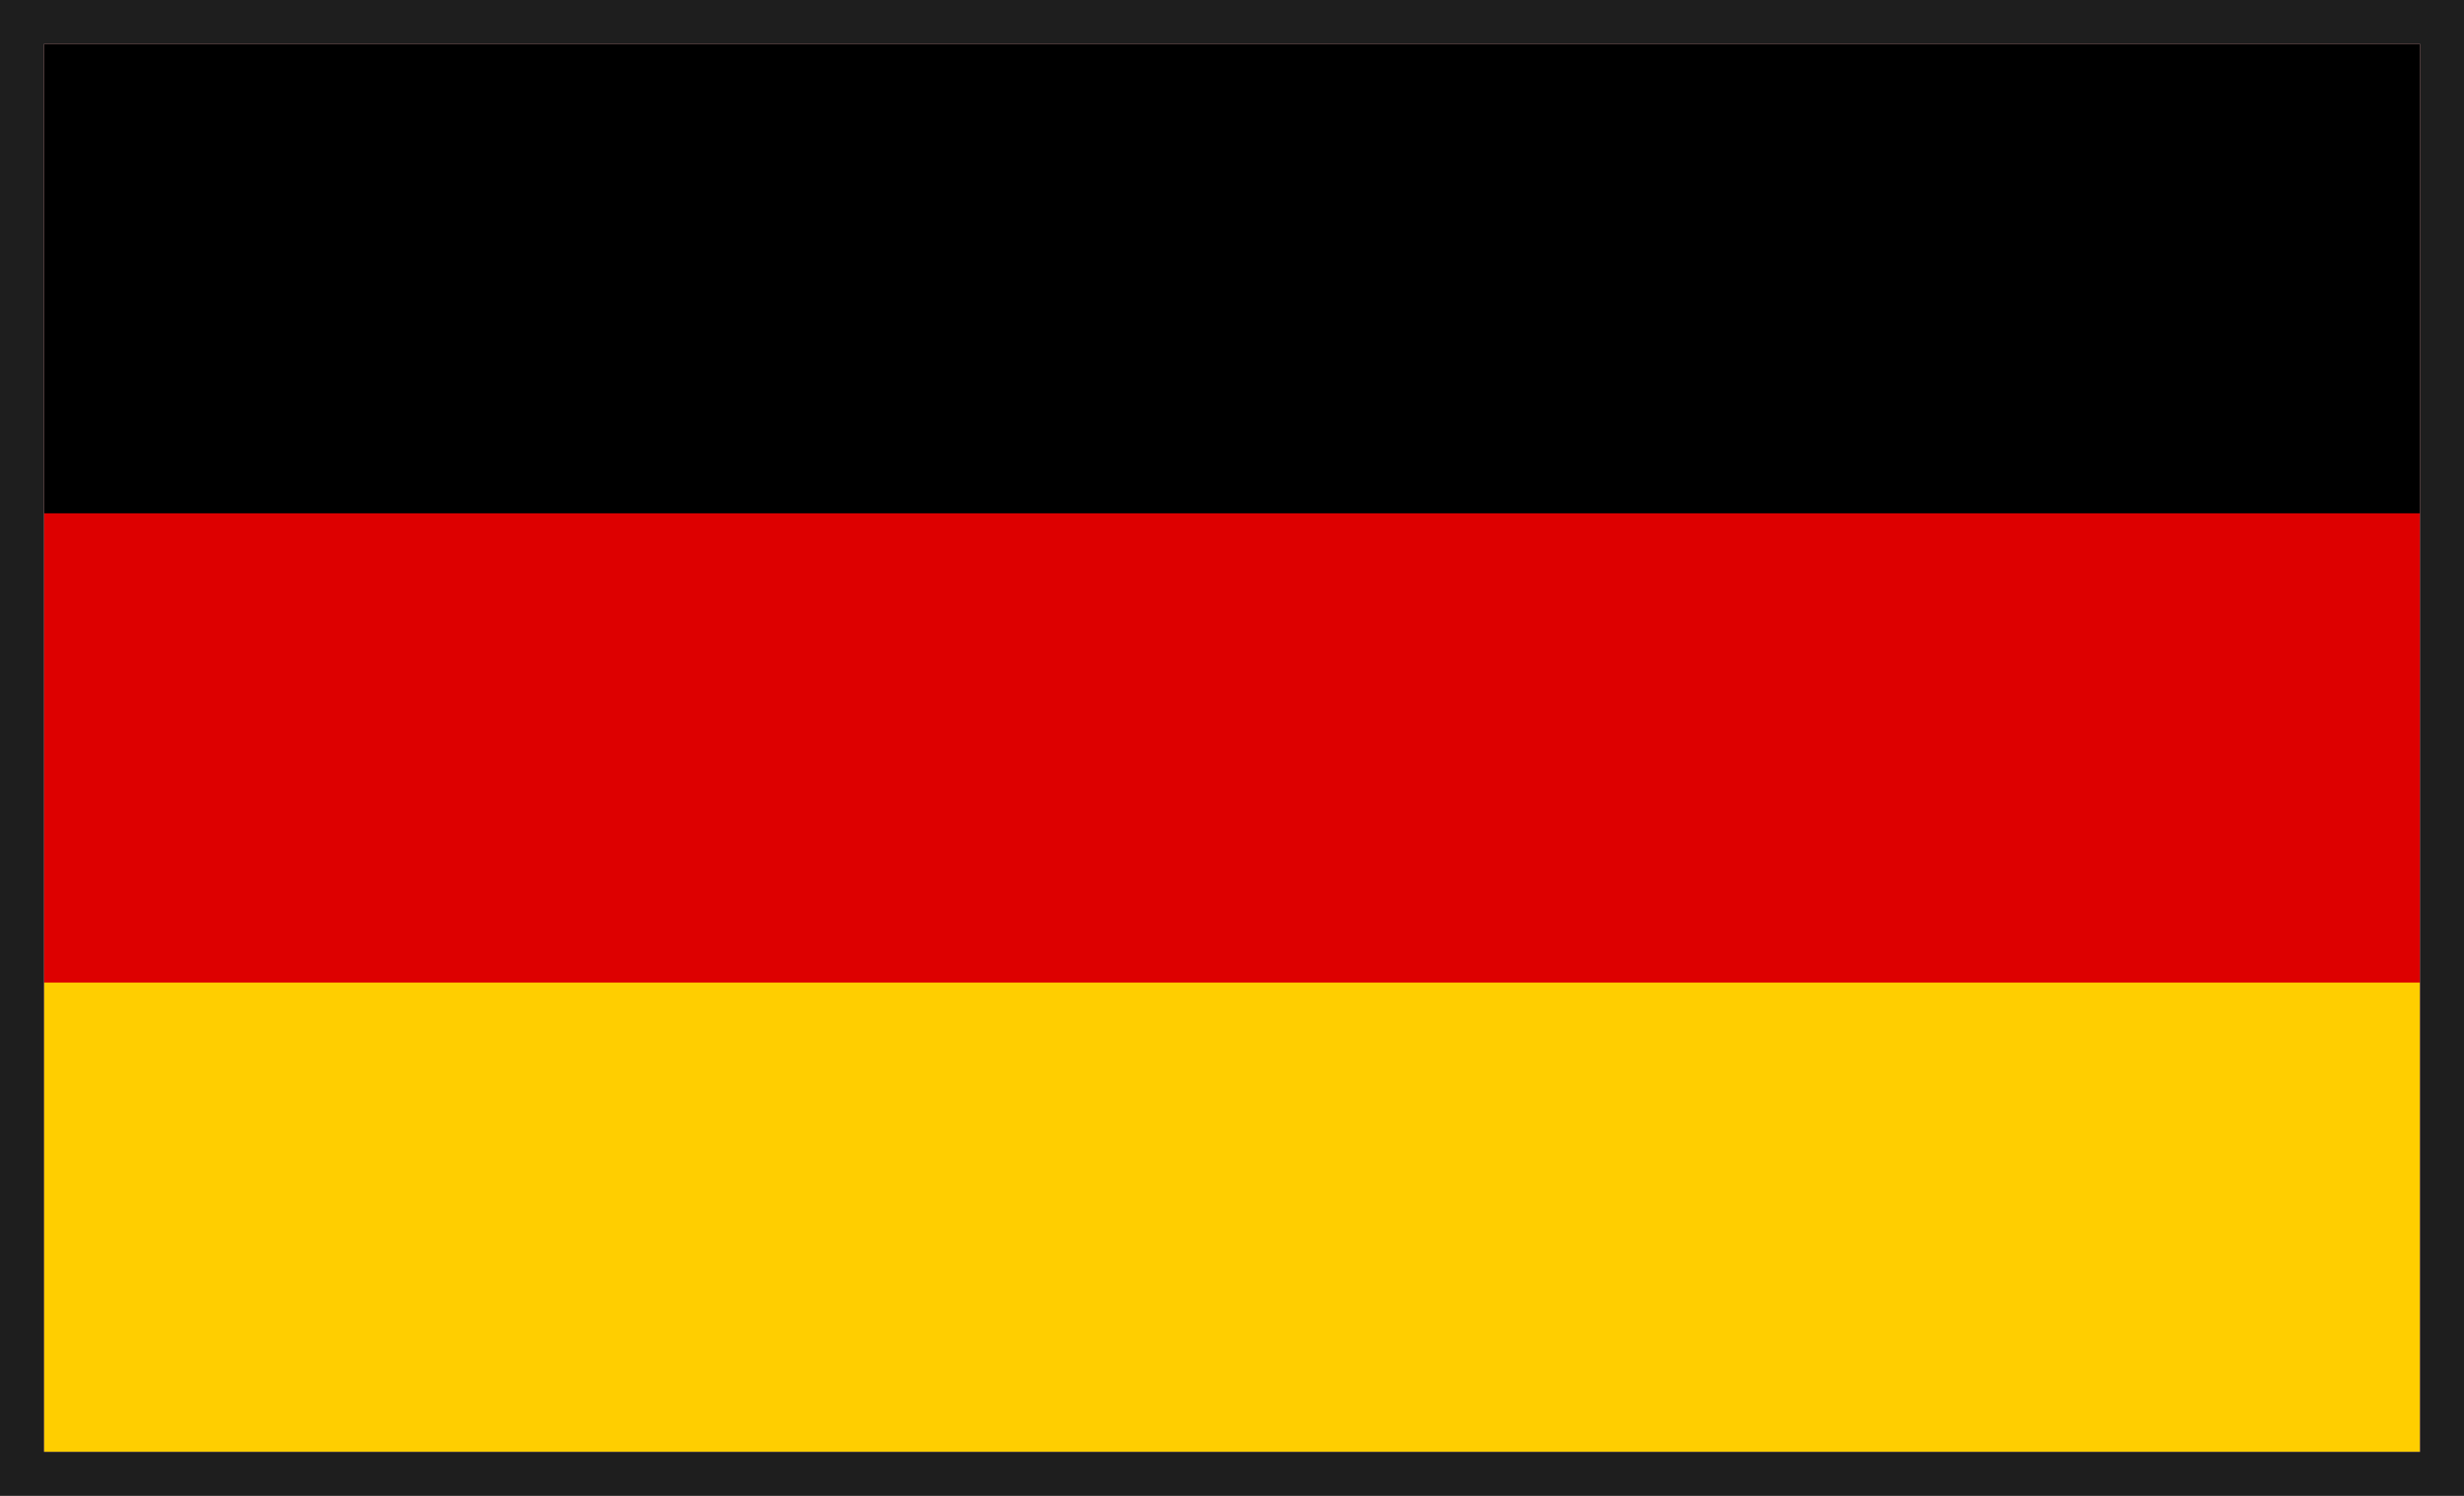
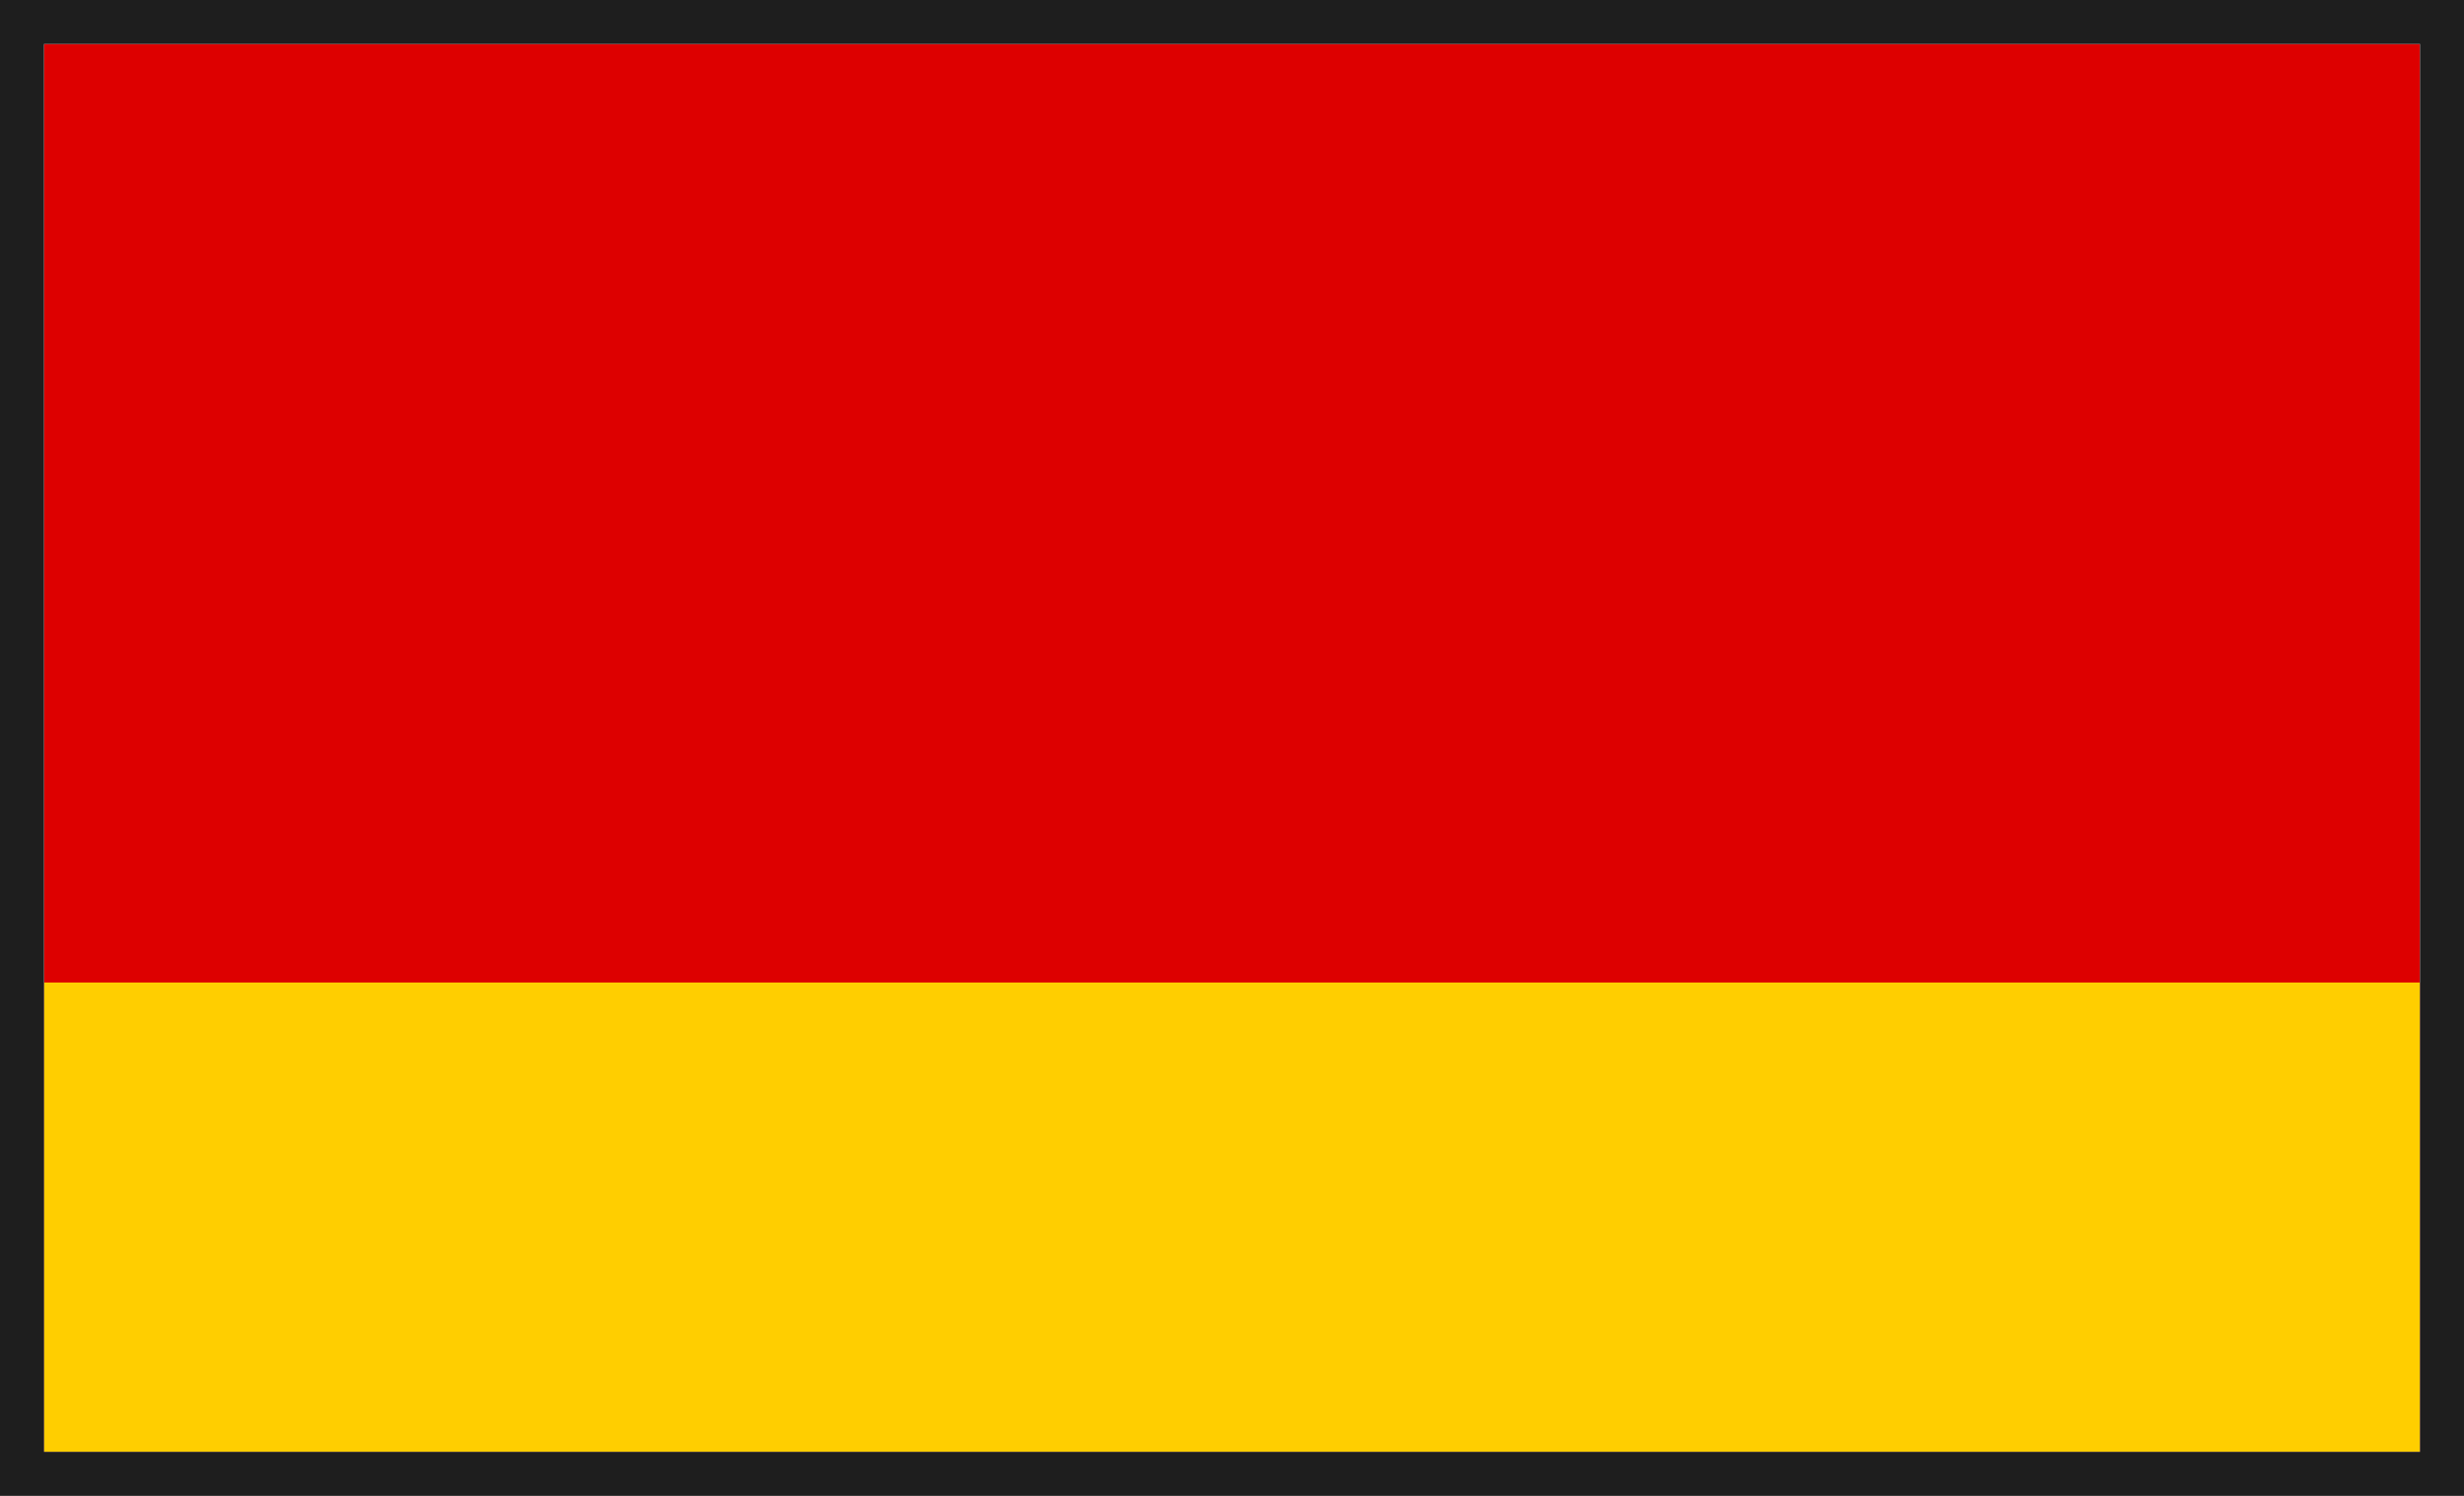
<svg xmlns="http://www.w3.org/2000/svg" width="56" height="34" viewBox="0 0 56 34" fill="none">
  <rect x="1" y="1" width="54" height="32" fill="#DD0000" />
  <rect x="1" y="22.333" width="54" height="10.667" fill="#FFCE00" />
-   <rect x="1" y="11.667" width="54" height="10.667" fill="#DD0000" />
-   <rect x="1" y="1" width="54" height="10.667" fill="black" />
  <rect x="0.5" y="0.5" width="55" height="33" stroke="#1E1E1E" />
</svg>